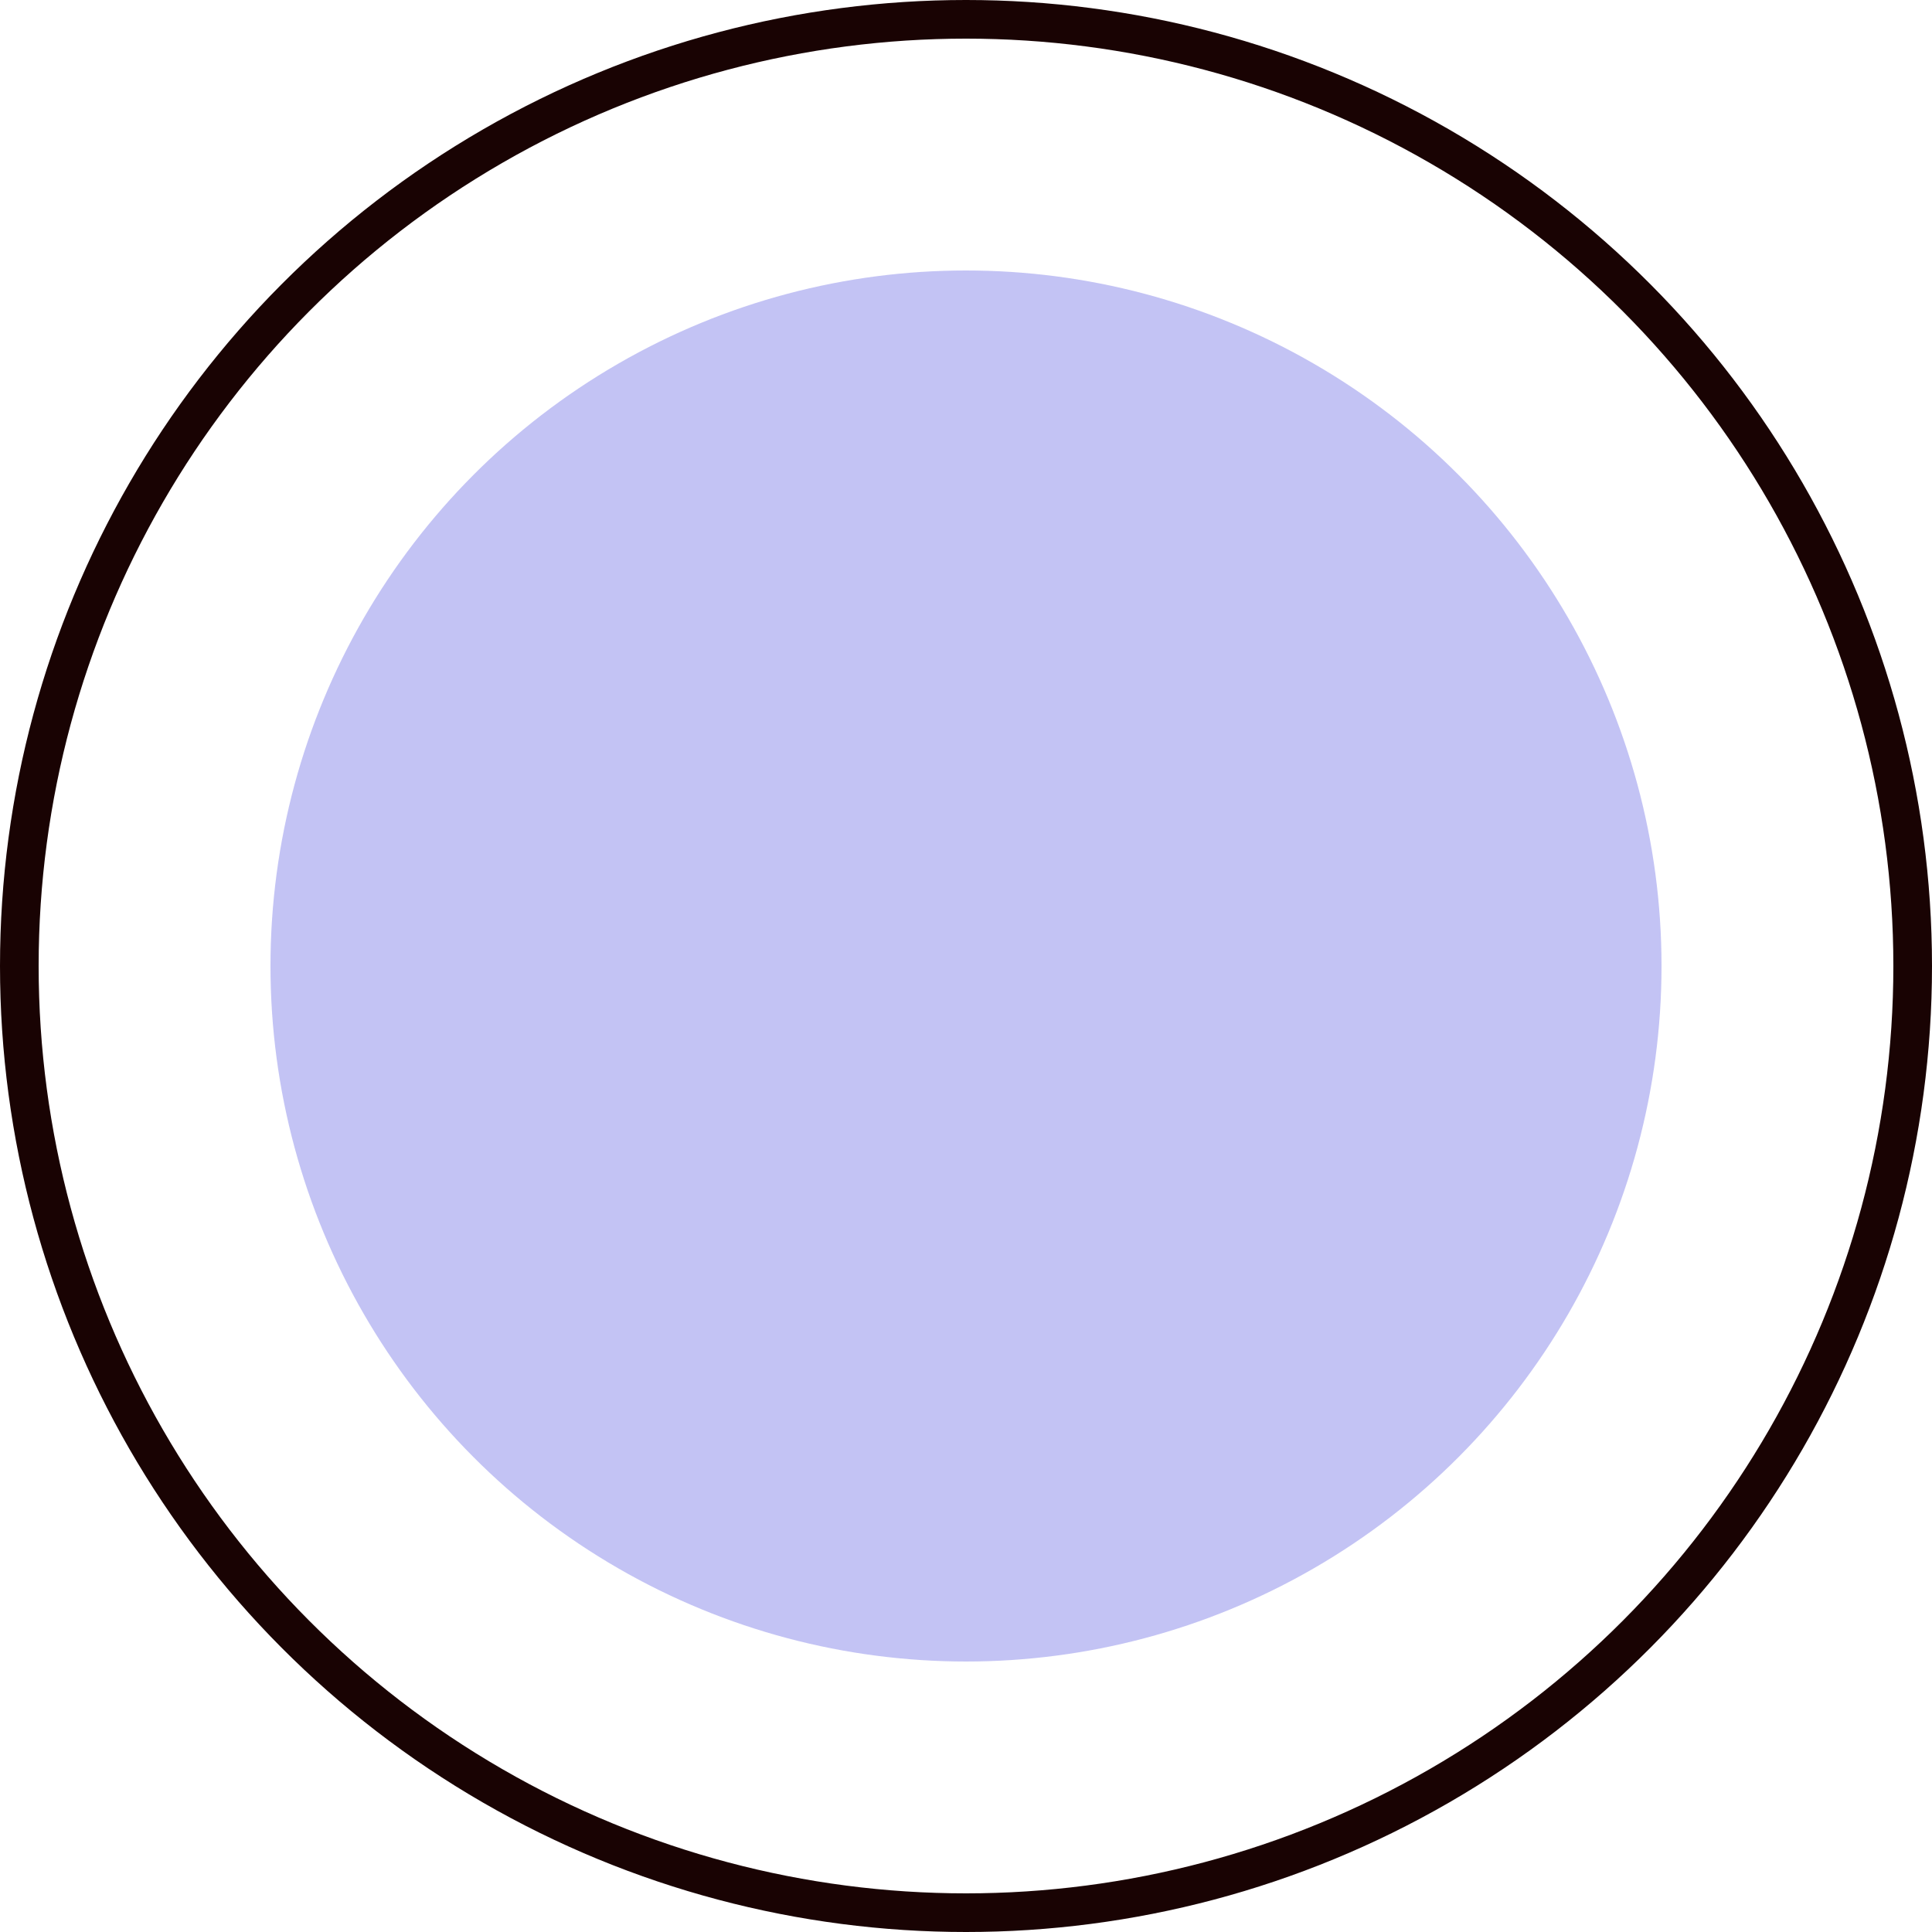
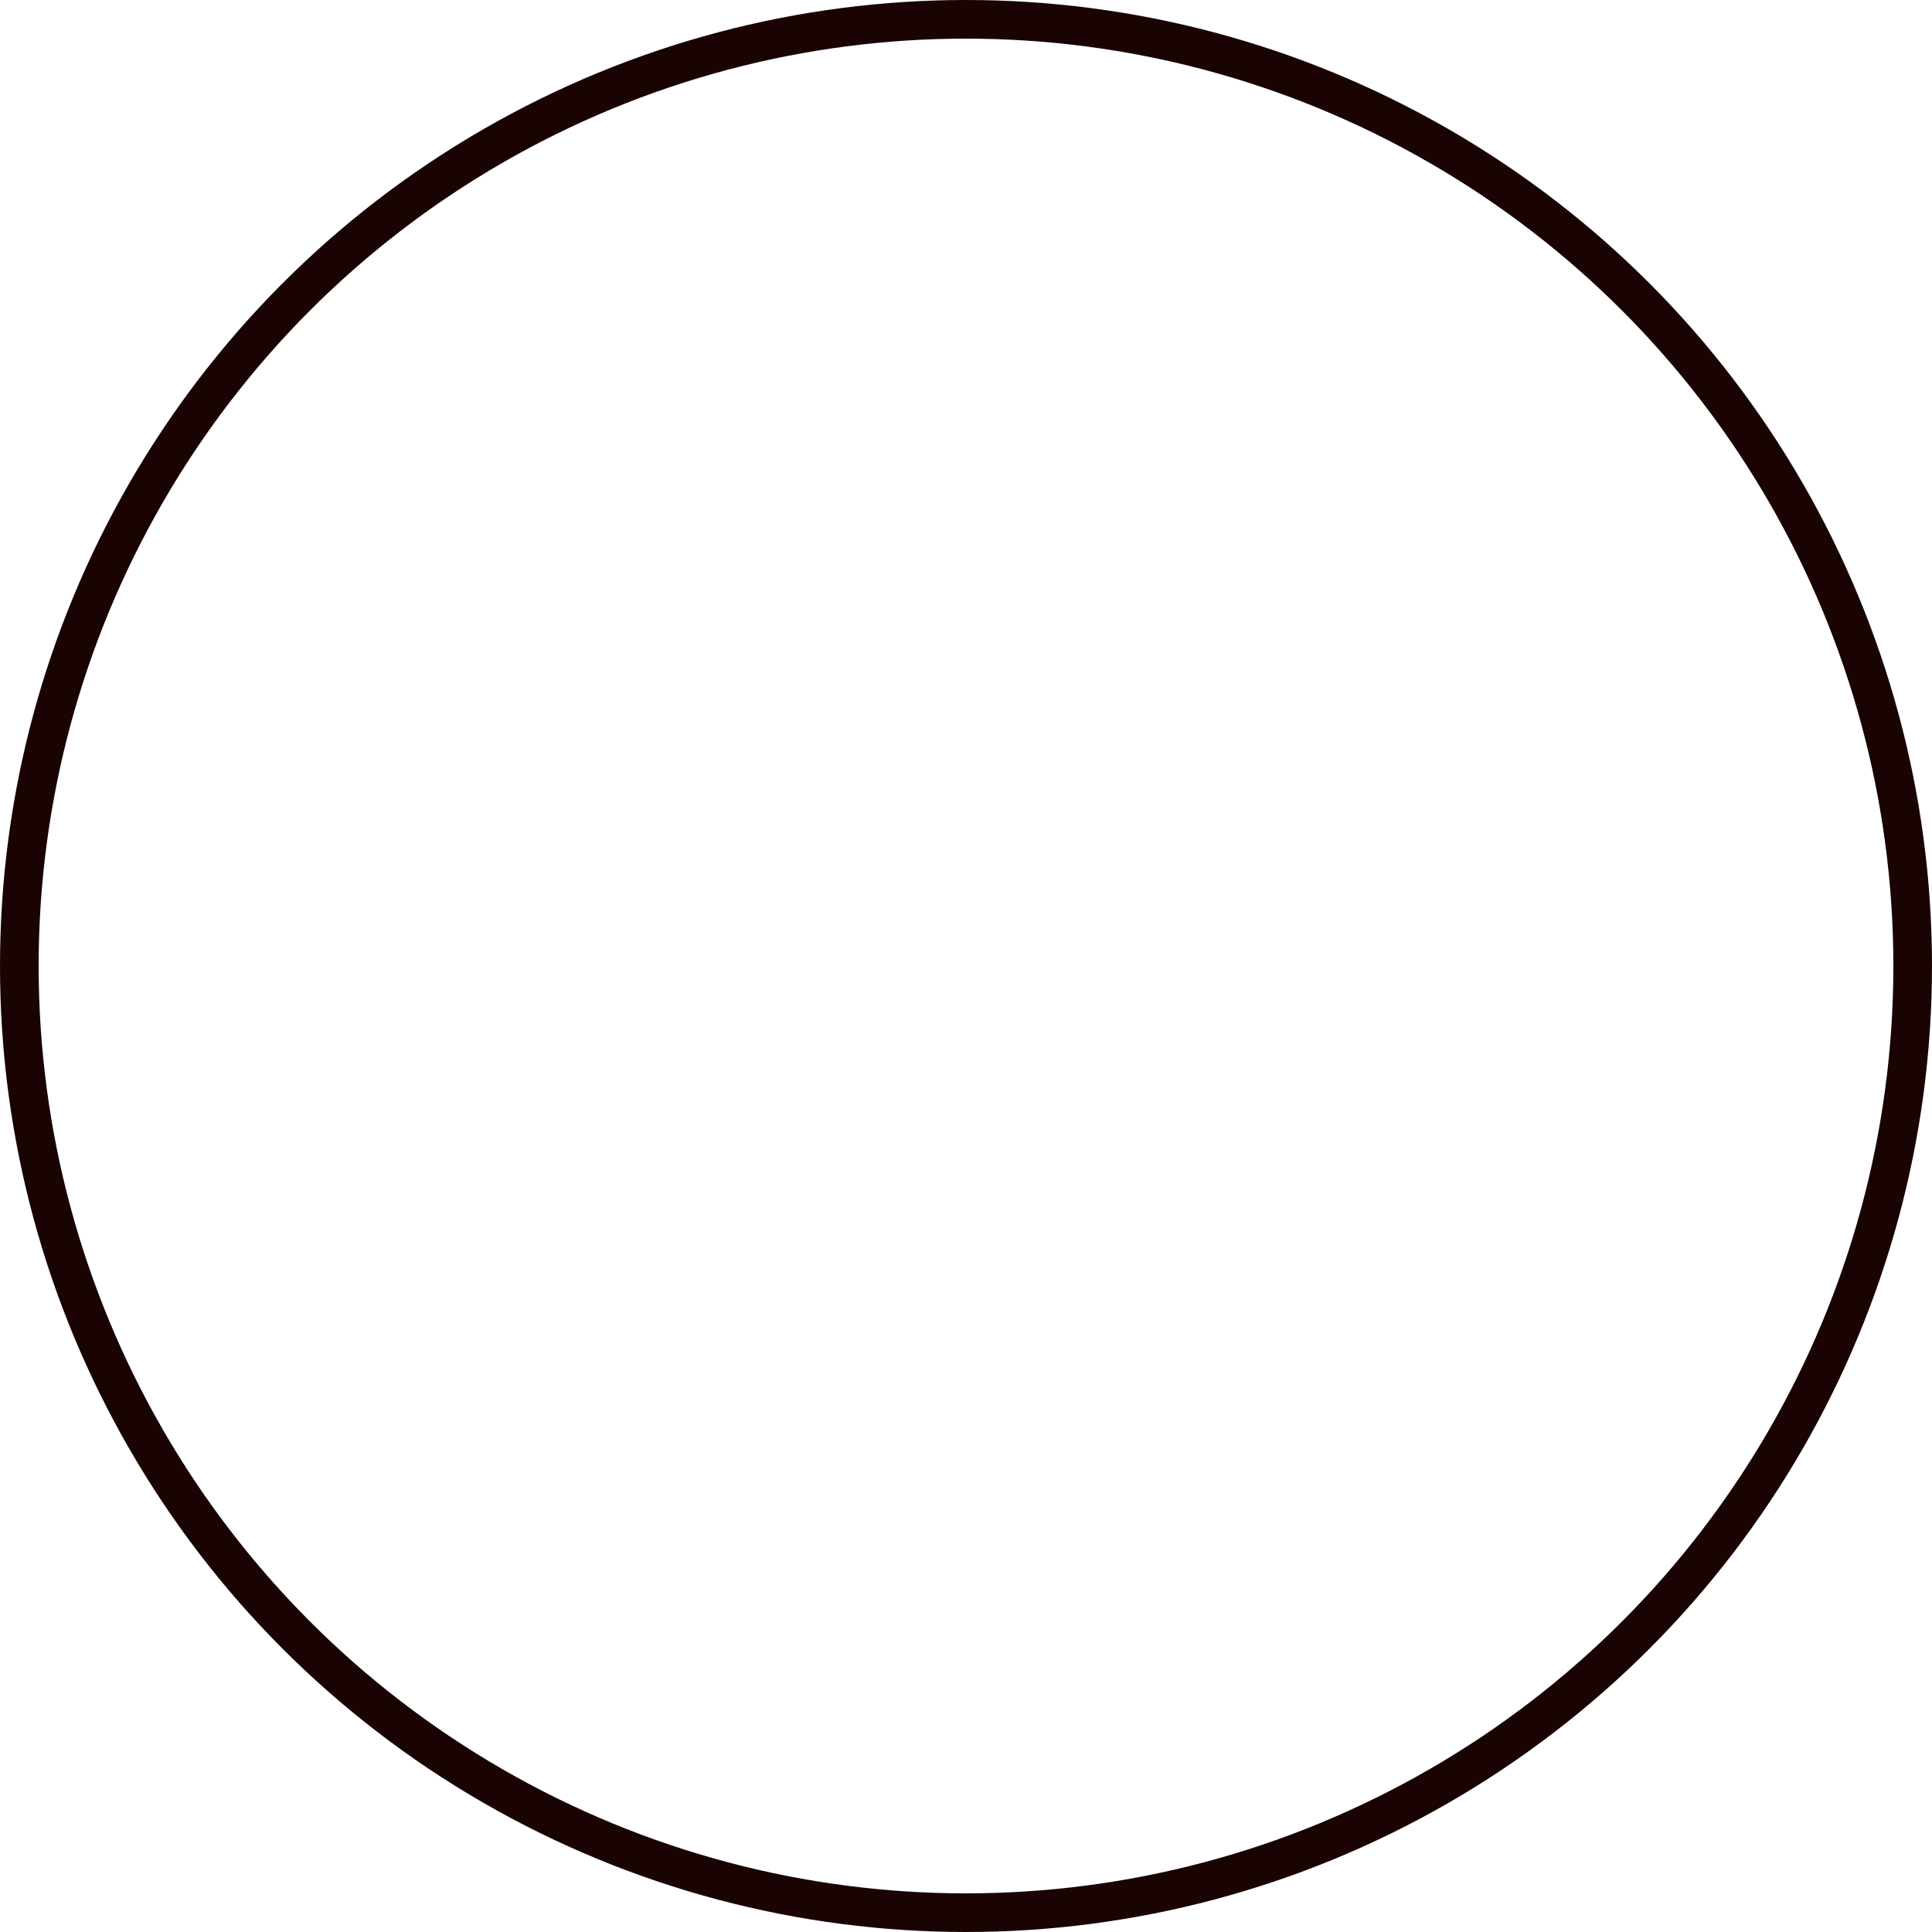
<svg xmlns="http://www.w3.org/2000/svg" id="Слой_1" x="0px" y="0px" viewBox="0 0 50 50" style="enable-background:new 0 0 50 50;" xml:space="preserve">
  <style type="text/css"> .st0{fill:#C3C3F4;} .st1{fill:none;stroke:#190303;} </style>
-   <circle class="st0" cx="25" cy="25" r="18" />
  <circle class="st1" cx="25" cy="25" r="24.5" />
</svg>